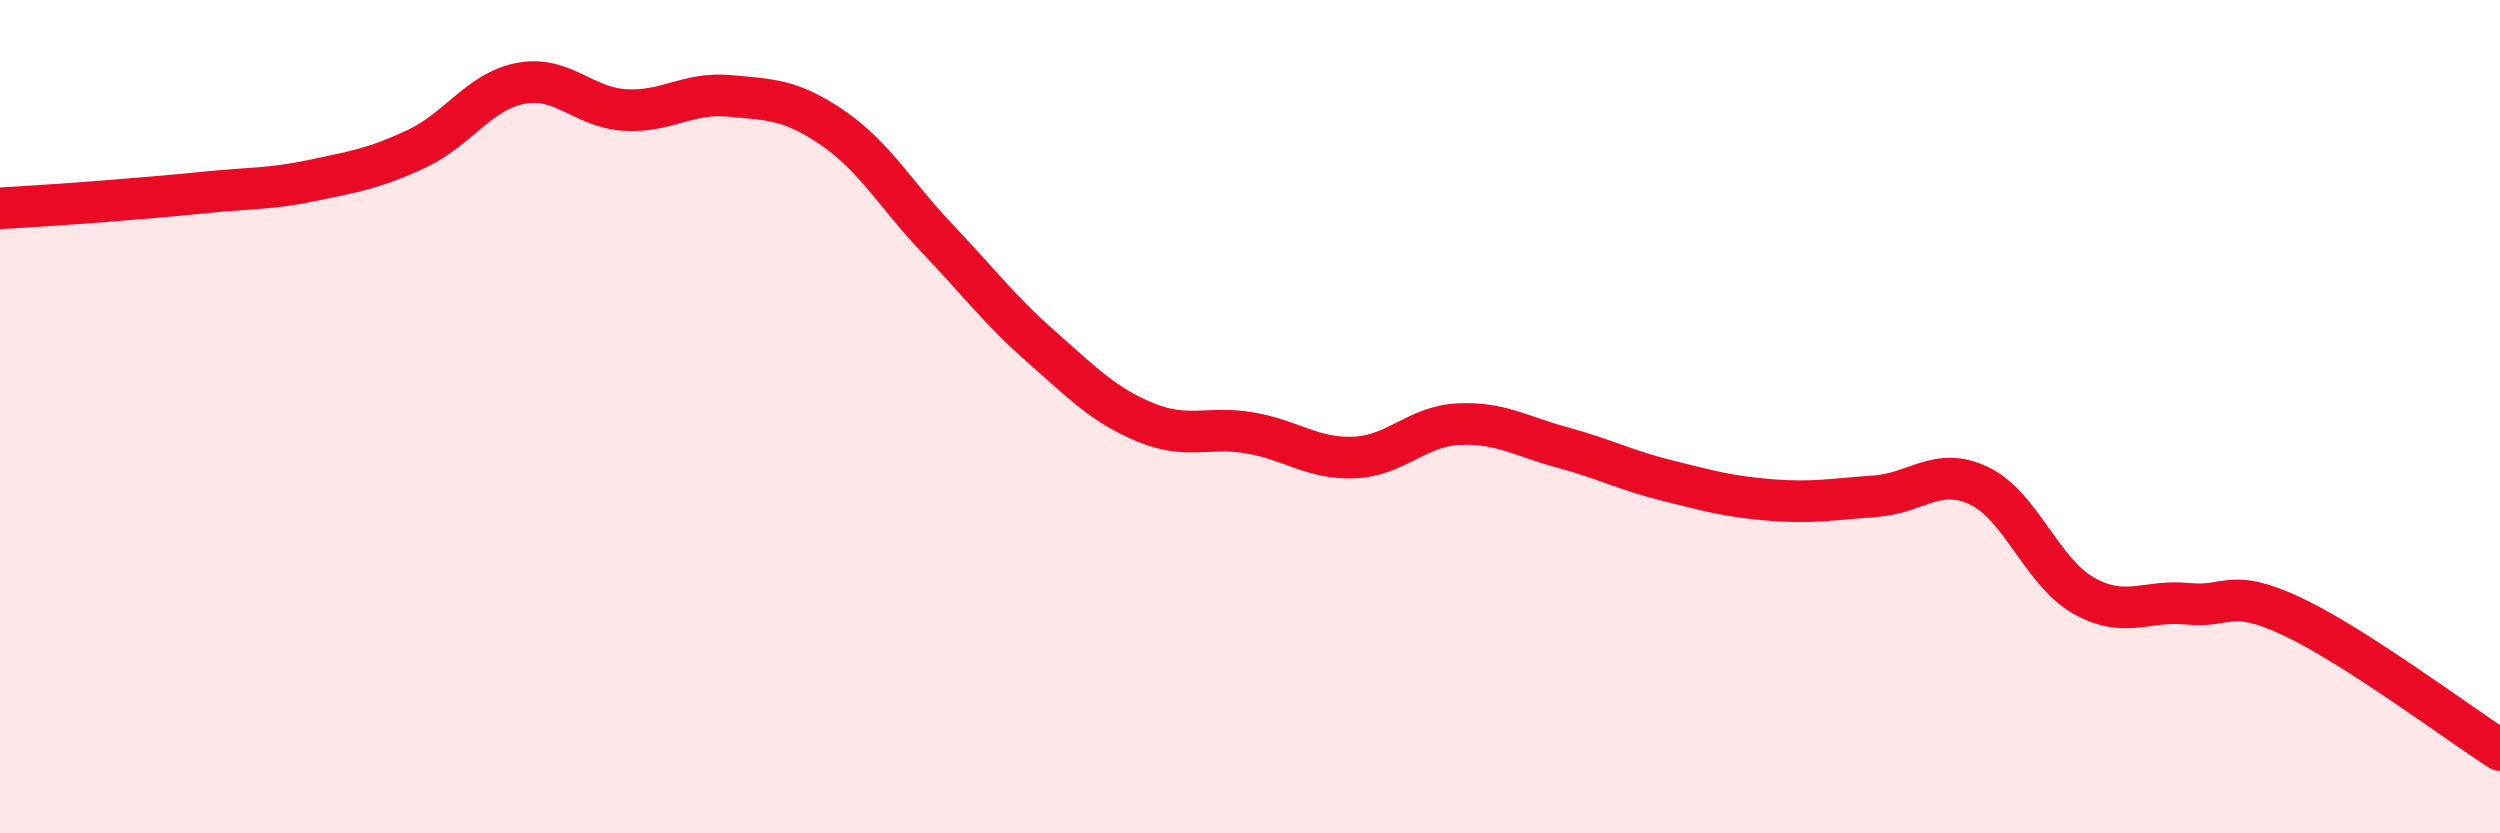
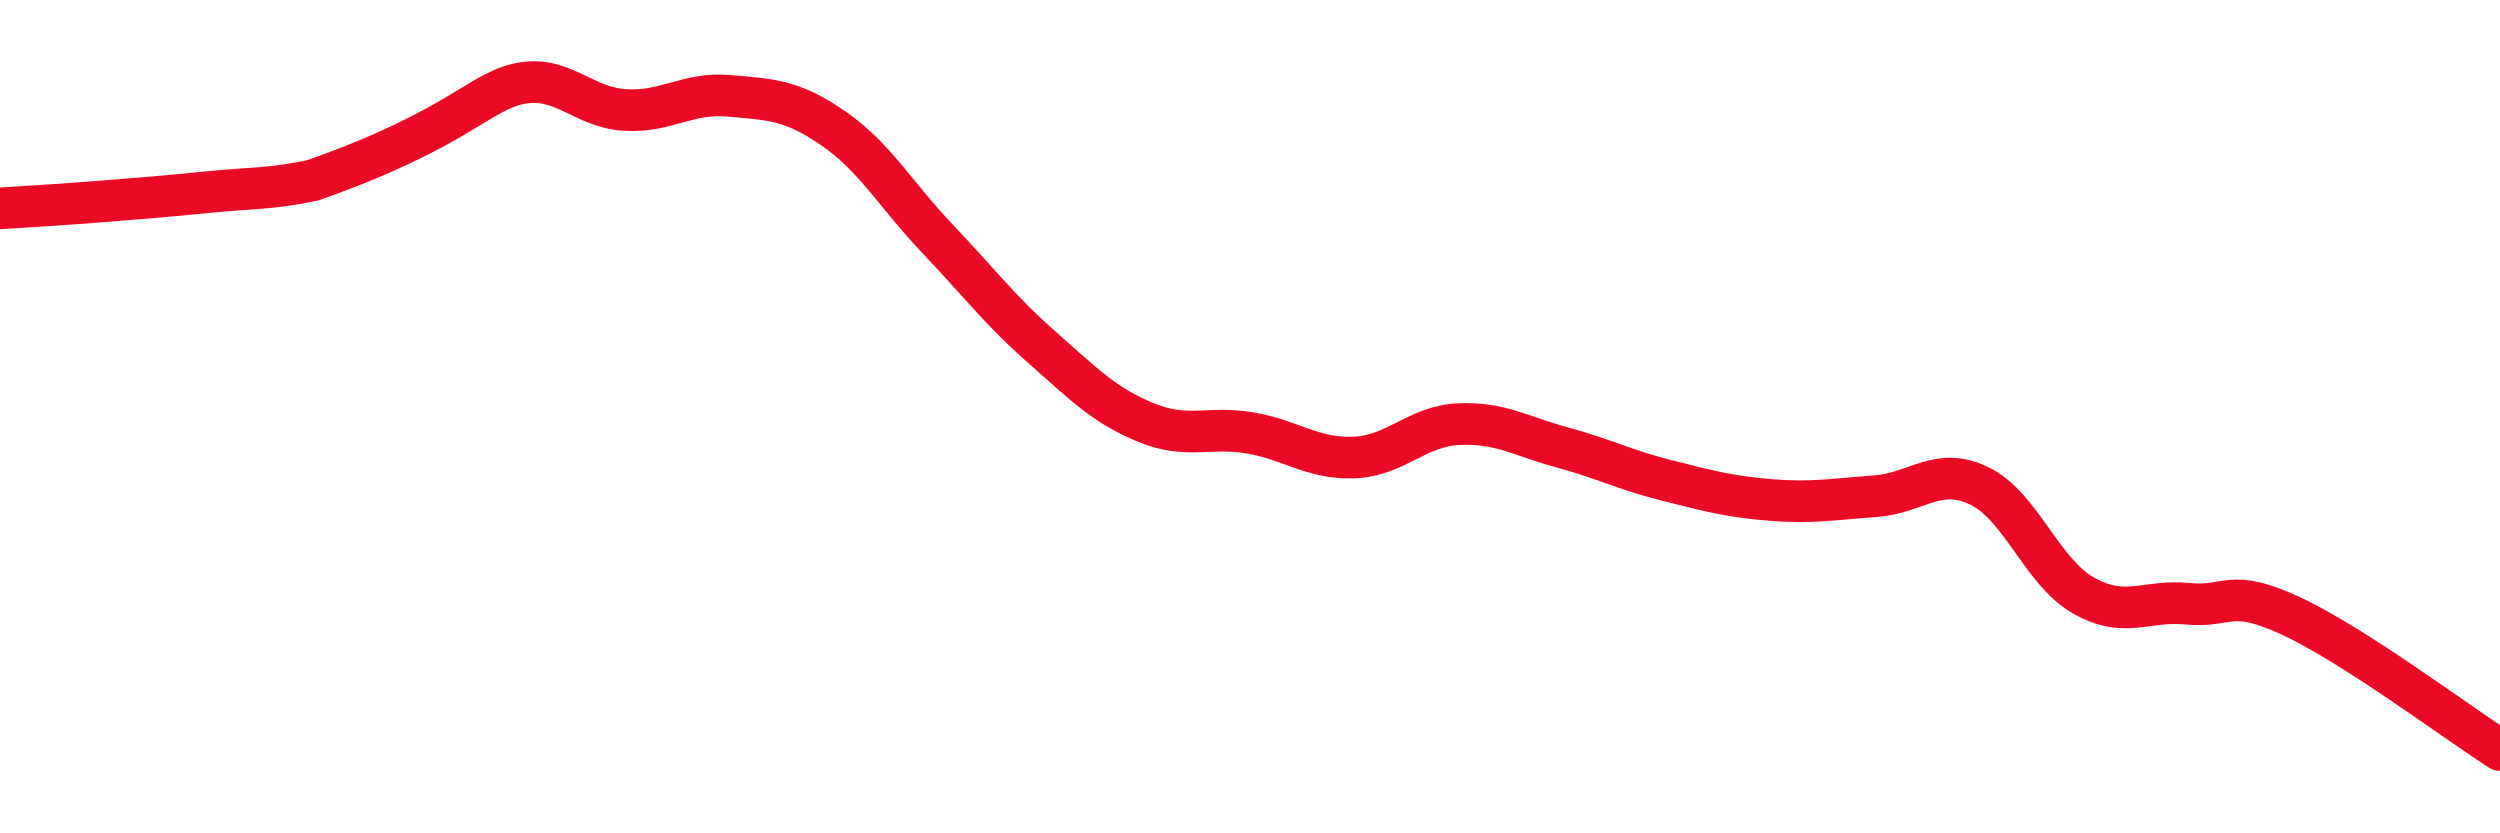
<svg xmlns="http://www.w3.org/2000/svg" width="60" height="20" viewBox="0 0 60 20">
-   <path d="M 0,5 C 0.5,4.97 1.5,4.91 2.5,4.83 C 3.5,4.75 4,4.71 5,4.61 C 6,4.51 6.5,4.54 7.5,4.33 C 8.5,4.12 9,4.04 10,3.57 C 11,3.1 11.5,2.19 12.5,2 C 13.5,1.81 14,2.58 15,2.64 C 16,2.7 16.5,2.21 17.5,2.3 C 18.5,2.39 19,2.39 20,3.08 C 21,3.77 21.5,4.68 22.5,5.73 C 23.5,6.78 24,7.45 25,8.33 C 26,9.21 26.5,9.73 27.5,10.14 C 28.5,10.55 29,10.22 30,10.39 C 31,10.56 31.5,11.02 32.5,10.98 C 33.5,10.94 34,10.23 35,10.18 C 36,10.13 36.5,10.47 37.5,10.74 C 38.5,11.01 39,11.28 40,11.53 C 41,11.78 41.5,11.92 42.5,12 C 43.5,12.08 44,11.98 45,11.91 C 46,11.84 46.5,11.18 47.5,11.66 C 48.5,12.14 49,13.72 50,14.29 C 51,14.86 51.5,14.39 52.5,14.49 C 53.5,14.59 53.5,14.09 55,14.79 C 56.5,15.49 59,17.36 60,18L60 20L0 20Z" fill="#EB0A25" opacity="0.1" stroke-linecap="round" stroke-linejoin="round" />
-   <path d="M 0,5 C 0.5,4.97 1.5,4.91 2.5,4.83 C 3.5,4.75 4,4.71 5,4.61 C 6,4.51 6.5,4.54 7.5,4.33 C 8.5,4.12 9,4.04 10,3.57 C 11,3.1 11.5,2.19 12.5,2 C 13.5,1.81 14,2.58 15,2.64 C 16,2.7 16.5,2.21 17.5,2.3 C 18.5,2.39 19,2.39 20,3.08 C 21,3.77 21.5,4.68 22.5,5.73 C 23.5,6.78 24,7.45 25,8.33 C 26,9.21 26.5,9.73 27.5,10.14 C 28.5,10.55 29,10.22 30,10.39 C 31,10.56 31.5,11.02 32.5,10.98 C 33.5,10.94 34,10.23 35,10.18 C 36,10.13 36.5,10.47 37.5,10.74 C 38.5,11.01 39,11.28 40,11.53 C 41,11.78 41.5,11.92 42.5,12 C 43.5,12.08 44,11.98 45,11.91 C 46,11.84 46.5,11.18 47.5,11.66 C 48.5,12.14 49,13.72 50,14.29 C 51,14.86 51.5,14.39 52.5,14.49 C 53.5,14.59 53.5,14.09 55,14.79 C 56.5,15.49 59,17.36 60,18" stroke="#EB0A25" stroke-width="1" fill="none" stroke-linecap="round" stroke-linejoin="round" />
+   <path d="M 0,5 C 0.5,4.97 1.5,4.91 2.5,4.83 C 3.5,4.75 4,4.71 5,4.61 C 6,4.51 6.5,4.54 7.5,4.33 C 11,3.1 11.5,2.19 12.5,2 C 13.5,1.81 14,2.58 15,2.64 C 16,2.7 16.5,2.21 17.5,2.3 C 18.5,2.39 19,2.39 20,3.08 C 21,3.77 21.5,4.68 22.5,5.73 C 23.5,6.78 24,7.45 25,8.33 C 26,9.21 26.5,9.73 27.5,10.14 C 28.5,10.55 29,10.22 30,10.39 C 31,10.56 31.5,11.02 32.5,10.98 C 33.5,10.94 34,10.23 35,10.18 C 36,10.13 36.5,10.47 37.5,10.74 C 38.5,11.01 39,11.28 40,11.53 C 41,11.78 41.5,11.92 42.5,12 C 43.5,12.08 44,11.98 45,11.91 C 46,11.84 46.5,11.18 47.5,11.66 C 48.5,12.14 49,13.72 50,14.29 C 51,14.86 51.5,14.39 52.5,14.49 C 53.5,14.59 53.5,14.09 55,14.79 C 56.5,15.49 59,17.36 60,18" stroke="#EB0A25" stroke-width="1" fill="none" stroke-linecap="round" stroke-linejoin="round" />
</svg>